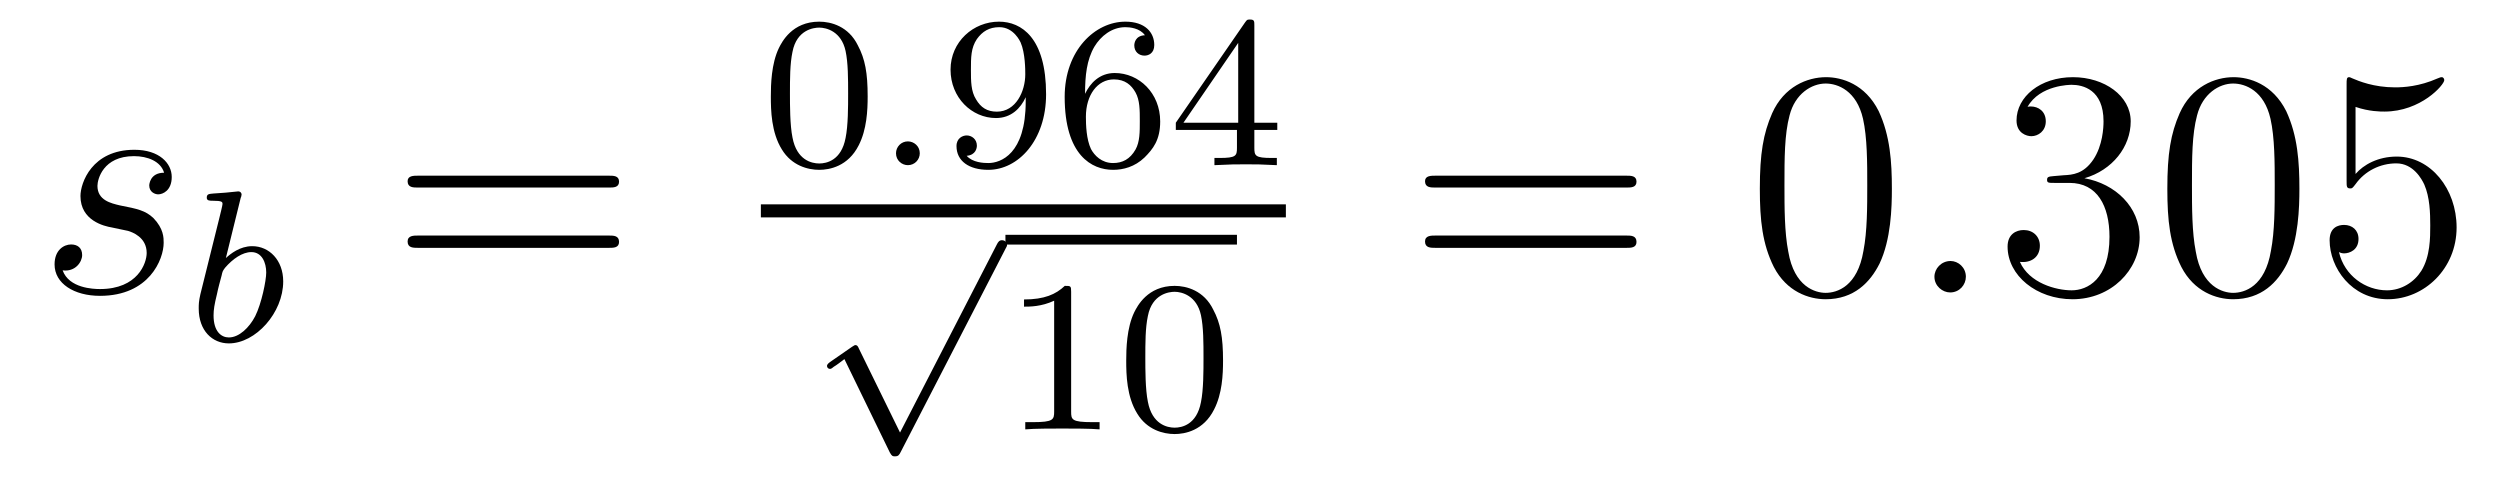
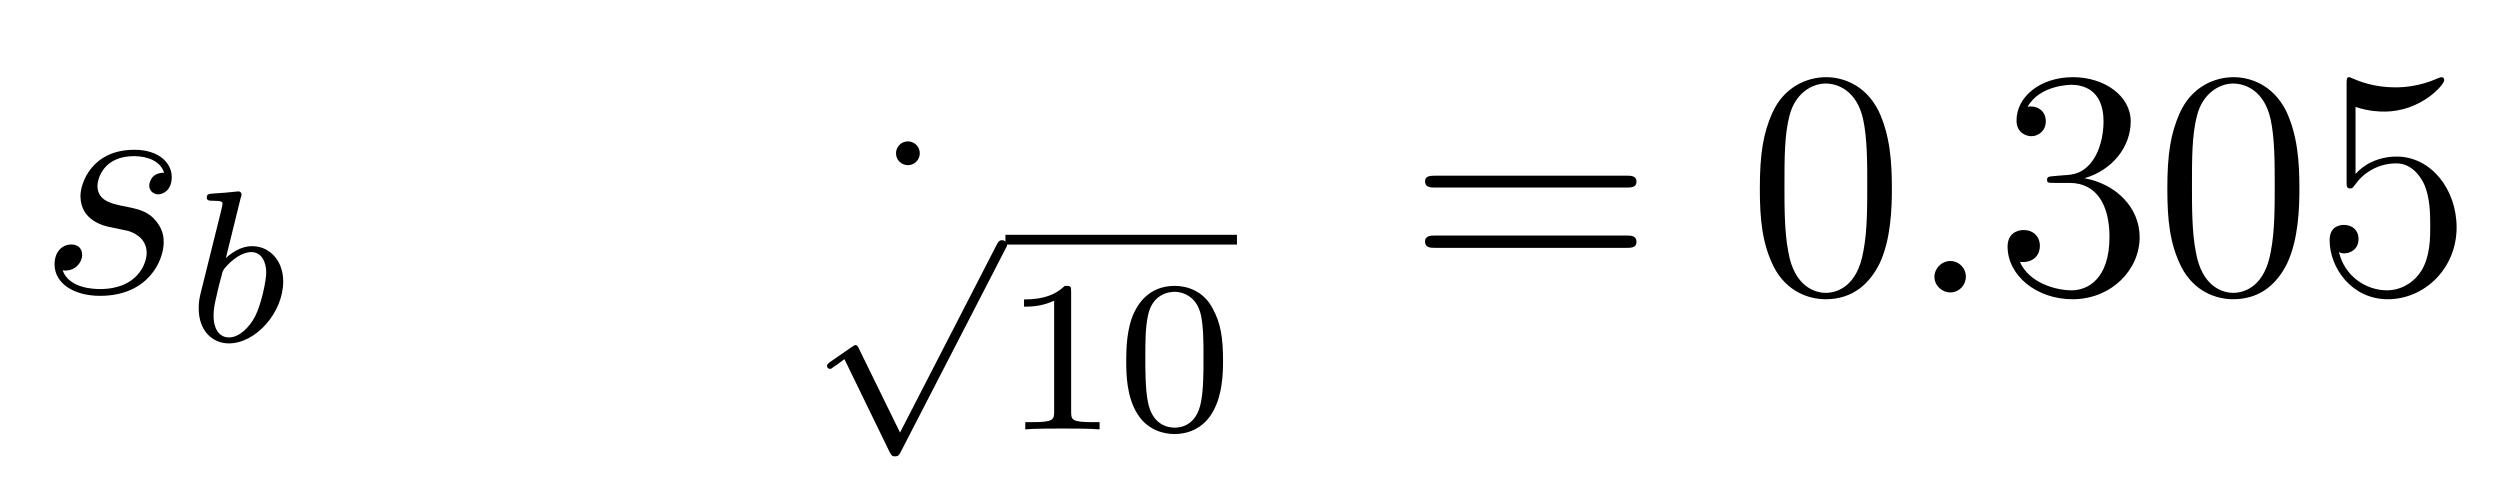
<svg xmlns="http://www.w3.org/2000/svg" height="18pt" version="1.1" viewBox="0 -18 92 18" width="92pt">
  <g id="page1">
    <g transform="matrix(1 0 0 1 -127 647)">
      <path d="M131.117 -656.629C131.32 -656.582 131.648 -656.52 131.711 -656.504C131.867 -656.457 132.398 -656.27 132.398 -655.691C132.398 -655.316 132.07 -654.363 130.68 -654.363C130.43 -654.363 129.539 -654.395 129.305 -655.051C129.773 -654.988 130.023 -655.363 130.023 -655.613C130.023 -655.879 129.852 -656.004 129.617 -656.004C129.352 -656.004 129.008 -655.801 129.008 -655.269C129.008 -654.566 129.727 -654.113 130.68 -654.113C132.492 -654.113 133.023 -655.457 133.023 -656.066C133.023 -656.254 133.023 -656.582 132.648 -656.973C132.352 -657.254 132.055 -657.316 131.414 -657.441C131.086 -657.519 130.586 -657.629 130.586 -658.16C130.586 -658.395 130.789 -659.254 131.93 -659.254C132.43 -659.254 132.914 -659.066 133.039 -658.644C132.508 -658.644 132.492 -658.191 132.492 -658.176C132.492 -657.926 132.711 -657.848 132.82 -657.848C132.992 -657.848 133.32 -657.988 133.32 -658.488C133.32 -658.988 132.867 -659.488 131.945 -659.488C130.383 -659.488 129.961 -658.269 129.961 -657.785C129.961 -656.879 130.836 -656.676 131.117 -656.629ZM133.918 -654.238" fill-rule="evenodd" />
      <path d="M135.859 -657.723C135.875 -657.738 135.891 -657.832 135.891 -657.848C135.891 -657.879 135.859 -657.957 135.766 -657.957C135.734 -657.957 135.484 -657.926 135.297 -657.91L134.859 -657.879C134.688 -657.863 134.609 -657.863 134.609 -657.723C134.609 -657.613 134.719 -657.613 134.813 -657.613C135.188 -657.613 135.188 -657.566 135.188 -657.488C135.188 -657.441 135.109 -657.129 135.063 -656.941L134.375 -654.176C134.313 -653.91 134.313 -653.785 134.313 -653.645C134.313 -652.832 134.813 -652.363 135.422 -652.363C136.406 -652.363 137.422 -653.488 137.422 -654.645C137.422 -655.426 136.906 -655.941 136.281 -655.941C135.828 -655.941 135.484 -655.66 135.312 -655.504L135.859 -657.723ZM135.422 -652.582C135.141 -652.582 134.859 -652.801 134.859 -653.394C134.859 -653.598 134.891 -653.801 134.984 -654.176C135.031 -654.41 135.094 -654.629 135.156 -654.863C135.188 -655.004 135.188 -655.02 135.281 -655.145C135.563 -655.473 135.922 -655.723 136.25 -655.723C136.641 -655.723 136.797 -655.332 136.797 -654.973C136.797 -654.676 136.625 -653.832 136.391 -653.363C136.172 -652.941 135.797 -652.582 135.422 -652.582ZM137.52 -652.441" fill-rule="evenodd" />
-       <path d="M149.406 -658.098C149.578 -658.098 149.781 -658.098 149.781 -658.316C149.781 -658.535 149.578 -658.535 149.406 -658.535H142.391C142.219 -658.535 142 -658.535 142 -658.332C142 -658.098 142.203 -658.098 142.391 -658.098H149.406ZM149.406 -655.879C149.578 -655.879 149.781 -655.879 149.781 -656.098C149.781 -656.332 149.578 -656.332 149.406 -656.332H142.391C142.219 -656.332 142 -656.332 142 -656.113C142 -655.879 142.203 -655.879 142.391 -655.879H149.406ZM150.477 -654.238" fill-rule="evenodd" />
-       <path d="M158.93 -661.453C158.93 -662.313 158.836 -662.828 158.57 -663.328C158.227 -664.031 157.586 -664.203 157.148 -664.203C156.148 -664.203 155.773 -663.453 155.664 -663.234C155.383 -662.656 155.367 -661.875 155.367 -661.453C155.367 -660.937 155.383 -660.125 155.773 -659.5C156.133 -658.906 156.727 -658.75 157.148 -658.75C157.523 -658.75 158.211 -658.875 158.602 -659.656C158.898 -660.234 158.93 -660.937 158.93 -661.453ZM157.148 -658.984C156.867 -658.984 156.32 -659.109 156.164 -659.937C156.07 -660.391 156.07 -661.141 156.07 -661.547C156.07 -662.094 156.07 -662.656 156.164 -663.094C156.32 -663.906 156.945 -663.984 157.148 -663.984C157.414 -663.984 157.961 -663.844 158.117 -663.125C158.211 -662.688 158.211 -662.094 158.211 -661.547C158.211 -661.078 158.211 -660.375 158.117 -659.922C157.961 -659.094 157.414 -658.984 157.148 -658.984ZM159.238 -658.922" fill-rule="evenodd" />
      <path d="M160.848 -659.359C160.848 -659.625 160.629 -659.797 160.41 -659.797C160.16 -659.797 159.973 -659.594 159.973 -659.359C159.973 -659.094 160.191 -658.922 160.41 -658.922C160.66 -658.922 160.848 -659.125 160.848 -659.359ZM161.637 -658.922" fill-rule="evenodd" />
-       <path d="M164.746 -661.266C164.746 -659.328 163.824 -659 163.371 -659C163.199 -659 162.793 -659.016 162.574 -659.266C162.918 -659.297 162.949 -659.562 162.949 -659.641C162.949 -659.875 162.762 -660.016 162.574 -660.016C162.434 -660.016 162.199 -659.922 162.199 -659.625C162.199 -659.078 162.652 -658.75 163.371 -658.75C164.465 -658.75 165.496 -659.828 165.496 -661.531C165.496 -663.609 164.59 -664.203 163.762 -664.203C162.824 -664.203 161.98 -663.469 161.98 -662.437C161.98 -661.406 162.762 -660.656 163.652 -660.656C164.215 -660.656 164.559 -661.016 164.746 -661.422V-661.266ZM163.684 -660.891C163.324 -660.891 163.09 -661.047 162.918 -661.344C162.73 -661.641 162.73 -662.016 162.73 -662.422C162.73 -662.891 162.73 -663.234 162.949 -663.562C163.152 -663.844 163.402 -664 163.777 -664C164.309 -664 164.543 -663.469 164.559 -663.438C164.73 -663.047 164.73 -662.422 164.73 -662.266C164.73 -661.641 164.387 -660.891 163.684 -660.891ZM166.93 -661.547C166.93 -662.219 166.992 -662.797 167.273 -663.281C167.508 -663.672 167.914 -664 168.414 -664C168.57 -664 168.945 -663.969 169.133 -663.703C168.773 -663.687 168.742 -663.406 168.742 -663.328C168.742 -663.094 168.914 -662.953 169.117 -662.953C169.258 -662.953 169.477 -663.031 169.477 -663.344C169.477 -663.813 169.133 -664.203 168.414 -664.203C167.305 -664.203 166.18 -663.156 166.18 -661.437C166.18 -659.281 167.18 -658.75 167.961 -658.75C168.336 -658.75 168.758 -658.859 169.117 -659.203C169.43 -659.516 169.695 -659.844 169.695 -660.531C169.695 -661.578 168.914 -662.313 168.023 -662.313C167.461 -662.313 167.117 -661.938 166.93 -661.547ZM167.961 -659C167.539 -659 167.273 -659.281 167.148 -659.516C166.977 -659.875 166.961 -660.406 166.961 -660.703C166.961 -661.5 167.383 -662.078 167.992 -662.078C168.398 -662.078 168.633 -661.875 168.789 -661.594C168.945 -661.312 168.945 -660.953 168.945 -660.547C168.945 -660.141 168.945 -659.781 168.789 -659.5C168.586 -659.141 168.305 -659 167.961 -659ZM173.16 -664.062C173.16 -664.219 173.16 -664.281 173.004 -664.281C172.895 -664.281 172.895 -664.281 172.816 -664.172L170.27 -660.484V-660.219H172.52V-659.562C172.52 -659.266 172.488 -659.187 171.879 -659.187H171.691V-658.922C172.379 -658.953 172.395 -658.953 172.848 -658.953C173.301 -658.953 173.316 -658.953 173.988 -658.922V-659.187H173.801C173.191 -659.187 173.16 -659.266 173.16 -659.562V-660.219H174.004V-660.484H173.16V-664.062ZM172.566 -663.422V-660.484H170.551L172.566 -663.422ZM174.234 -658.922" fill-rule="evenodd" />
-       <path d="M155 -657H174.32V-657.48H155" />
      <path d="M160.121 -649.082L158.605 -652.176C158.574 -652.254 158.543 -652.301 158.481 -652.301C158.449 -652.301 158.434 -652.285 158.355 -652.238L157.543 -651.676C157.434 -651.598 157.434 -651.551 157.434 -651.535C157.434 -651.488 157.465 -651.426 157.543 -651.426C157.574 -651.426 157.59 -651.426 157.684 -651.504C157.793 -651.566 157.949 -651.691 158.074 -651.785L159.746 -648.348C159.824 -648.207 159.855 -648.207 159.934 -648.207C160.059 -648.207 160.09 -648.254 160.152 -648.379L163.996 -655.832C164.059 -655.941 164.059 -655.957 164.059 -655.988C164.059 -656.082 163.98 -656.16 163.871 -656.16C163.777 -656.16 163.731 -656.098 163.684 -656.004L160.121 -649.082ZM163.918 -655.801" fill-rule="evenodd" />
      <path d="M164 -656H172.52V-656.359H164" />
      <path d="M166.418 -654.262C166.418 -654.48 166.402 -654.48 166.184 -654.48C165.855 -654.168 165.434 -653.98 164.684 -653.98V-653.715C164.902 -653.715 165.324 -653.715 165.793 -653.934V-649.855C165.793 -649.559 165.762 -649.465 165.012 -649.465H164.73V-649.199C165.059 -649.23 165.73 -649.23 166.09 -649.23C166.449 -649.23 167.137 -649.23 167.465 -649.199V-649.465H167.199C166.434 -649.465 166.418 -649.559 166.418 -649.855V-654.262ZM172.008 -651.73C172.008 -652.59 171.914 -653.106 171.648 -653.605C171.305 -654.309 170.664 -654.48 170.227 -654.48C169.227 -654.48 168.852 -653.73 168.742 -653.512C168.461 -652.934 168.445 -652.152 168.445 -651.73C168.445 -651.215 168.461 -650.402 168.852 -649.777C169.211 -649.184 169.805 -649.027 170.227 -649.027C170.602 -649.027 171.289 -649.152 171.68 -649.934C171.977 -650.512 172.008 -651.215 172.008 -651.73ZM170.227 -649.262C169.945 -649.262 169.398 -649.387 169.242 -650.215C169.148 -650.668 169.148 -651.418 169.148 -651.824C169.148 -652.371 169.148 -652.934 169.242 -653.371C169.398 -654.184 170.023 -654.262 170.227 -654.262C170.492 -654.262 171.039 -654.121 171.195 -653.402C171.289 -652.965 171.289 -652.371 171.289 -651.824C171.289 -651.355 171.289 -650.652 171.195 -650.199C171.039 -649.371 170.492 -649.262 170.227 -649.262ZM172.316 -649.199" fill-rule="evenodd" />
      <path d="M186.848 -658.098C187.02 -658.098 187.223 -658.098 187.223 -658.316C187.223 -658.535 187.02 -658.535 186.848 -658.535H179.832C179.66 -658.535 179.441 -658.535 179.441 -658.332C179.441 -658.098 179.645 -658.098 179.832 -658.098H186.848ZM186.848 -655.879C187.02 -655.879 187.223 -655.879 187.223 -656.098C187.223 -656.332 187.02 -656.332 186.848 -656.332H179.832C179.66 -656.332 179.441 -656.332 179.441 -656.113C179.441 -655.879 179.645 -655.879 179.832 -655.879H186.848ZM187.918 -654.238" fill-rule="evenodd" />
      <path d="M196.621 -658.051C196.621 -659.035 196.559 -660.004 196.136 -660.91C195.637 -661.91 194.777 -662.16 194.2 -662.16C193.512 -662.16 192.653 -661.816 192.215 -660.832C191.887 -660.082 191.762 -659.348 191.762 -658.051C191.762 -656.895 191.856 -656.019 192.277 -655.176C192.746 -654.27 193.559 -653.988 194.184 -653.988C195.23 -653.988 195.824 -654.613 196.168 -655.301C196.59 -656.191 196.621 -657.363 196.621 -658.051ZM194.184 -654.223C193.808 -654.223 193.027 -654.441 192.809 -655.738C192.668 -656.457 192.668 -657.363 192.668 -658.191C192.668 -659.176 192.668 -660.051 192.856 -660.754C193.058 -661.551 193.668 -661.926 194.184 -661.926C194.636 -661.926 195.324 -661.66 195.559 -660.629C195.715 -659.941 195.715 -659.004 195.715 -658.191C195.715 -657.395 195.715 -656.488 195.575 -655.77C195.355 -654.457 194.605 -654.223 194.184 -654.223ZM197.156 -654.238" fill-rule="evenodd" />
-       <path d="M199.344 -654.816C199.344 -655.16 199.062 -655.395 198.781 -655.395C198.438 -655.395 198.187 -655.113 198.187 -654.816C198.187 -654.473 198.485 -654.238 198.766 -654.238C199.109 -654.238 199.344 -654.519 199.344 -654.816ZM200.394 -654.238" fill-rule="evenodd" />
+       <path d="M199.344 -654.816C199.344 -655.16 199.062 -655.395 198.781 -655.395C198.438 -655.395 198.187 -655.113 198.187 -654.816C198.187 -654.473 198.485 -654.238 198.766 -654.238C199.109 -654.238 199.344 -654.519 199.344 -654.816Z" fill-rule="evenodd" />
      <path d="M202.582 -658.52C202.379 -658.504 202.332 -658.488 202.332 -658.379C202.332 -658.269 202.394 -658.269 202.613 -658.269H203.16C204.175 -658.269 204.629 -657.426 204.629 -656.285C204.629 -654.723 203.816 -654.316 203.238 -654.316C202.66 -654.316 201.676 -654.582 201.332 -655.363C201.722 -655.316 202.067 -655.52 202.067 -655.957C202.067 -656.301 201.816 -656.535 201.473 -656.535C201.192 -656.535 200.879 -656.379 200.879 -655.926C200.879 -654.863 201.942 -653.988 203.269 -653.988C204.691 -653.988 205.739 -655.066 205.739 -656.27C205.739 -657.379 204.847 -658.238 203.707 -658.441C204.738 -658.738 205.41 -659.598 205.41 -660.535C205.41 -661.473 204.442 -662.16 203.285 -662.16C202.082 -662.16 201.208 -661.441 201.208 -660.566C201.208 -660.098 201.582 -659.988 201.754 -659.988C202.004 -659.988 202.285 -660.176 202.285 -660.535C202.285 -660.91 202.004 -661.082 201.738 -661.082C201.676 -661.082 201.644 -661.082 201.613 -661.066C202.067 -661.879 203.191 -661.879 203.238 -661.879C203.645 -661.879 204.41 -661.707 204.41 -660.535C204.41 -660.301 204.379 -659.645 204.035 -659.129C203.676 -658.598 203.269 -658.566 202.942 -658.551L202.582 -658.52ZM211.618 -658.051C211.618 -659.035 211.555 -660.004 211.133 -660.91C210.632 -661.91 209.773 -662.16 209.195 -662.16C208.508 -662.16 207.648 -661.816 207.211 -660.832C206.882 -660.082 206.758 -659.348 206.758 -658.051C206.758 -656.895 206.851 -656.019 207.274 -655.176C207.742 -654.27 208.555 -653.988 209.179 -653.988C210.227 -653.988 210.821 -654.613 211.164 -655.301C211.586 -656.191 211.618 -657.363 211.618 -658.051ZM209.179 -654.223C208.805 -654.223 208.024 -654.441 207.805 -655.738C207.664 -656.457 207.664 -657.363 207.664 -658.191C207.664 -659.176 207.664 -660.051 207.852 -660.754C208.055 -661.551 208.664 -661.926 209.179 -661.926C209.633 -661.926 210.32 -661.66 210.554 -660.629C210.71 -659.941 210.71 -659.004 210.71 -658.191C210.71 -657.395 210.71 -656.488 210.57 -655.77C210.352 -654.457 209.602 -654.223 209.179 -654.223ZM213.684 -661.066C214.183 -660.894 214.606 -660.894 214.746 -660.894C216.09 -660.894 216.949 -661.879 216.949 -662.051C216.949 -662.098 216.918 -662.16 216.856 -662.16C216.824 -662.16 216.809 -662.16 216.7 -662.113C216.028 -661.816 215.449 -661.785 215.137 -661.785C214.356 -661.785 213.793 -662.019 213.575 -662.113C213.48 -662.16 213.464 -662.16 213.449 -662.16C213.355 -662.16 213.355 -662.082 213.355 -661.895V-658.348C213.355 -658.129 213.355 -658.066 213.496 -658.066C213.559 -658.066 213.575 -658.082 213.684 -658.223C214.027 -658.707 214.59 -658.988 215.184 -658.988C215.809 -658.988 216.121 -658.41 216.215 -658.207C216.418 -657.738 216.433 -657.16 216.433 -656.707S216.433 -655.566 216.106 -655.035C215.84 -654.613 215.371 -654.316 214.84 -654.316C214.058 -654.316 213.277 -654.848 213.074 -655.723C213.137 -655.691 213.199 -655.676 213.262 -655.676C213.464 -655.676 213.793 -655.801 213.793 -656.207C213.793 -656.535 213.559 -656.723 213.262 -656.723C213.043 -656.723 212.73 -656.629 212.73 -656.16C212.73 -655.145 213.542 -653.988 214.871 -653.988C216.215 -653.988 217.403 -655.113 217.403 -656.629C217.403 -658.051 216.449 -659.238 215.2 -659.238C214.512 -659.238 213.98 -658.941 213.684 -658.598V-661.066ZM218.032 -654.238" fill-rule="evenodd" />
    </g>
  </g>
</svg>